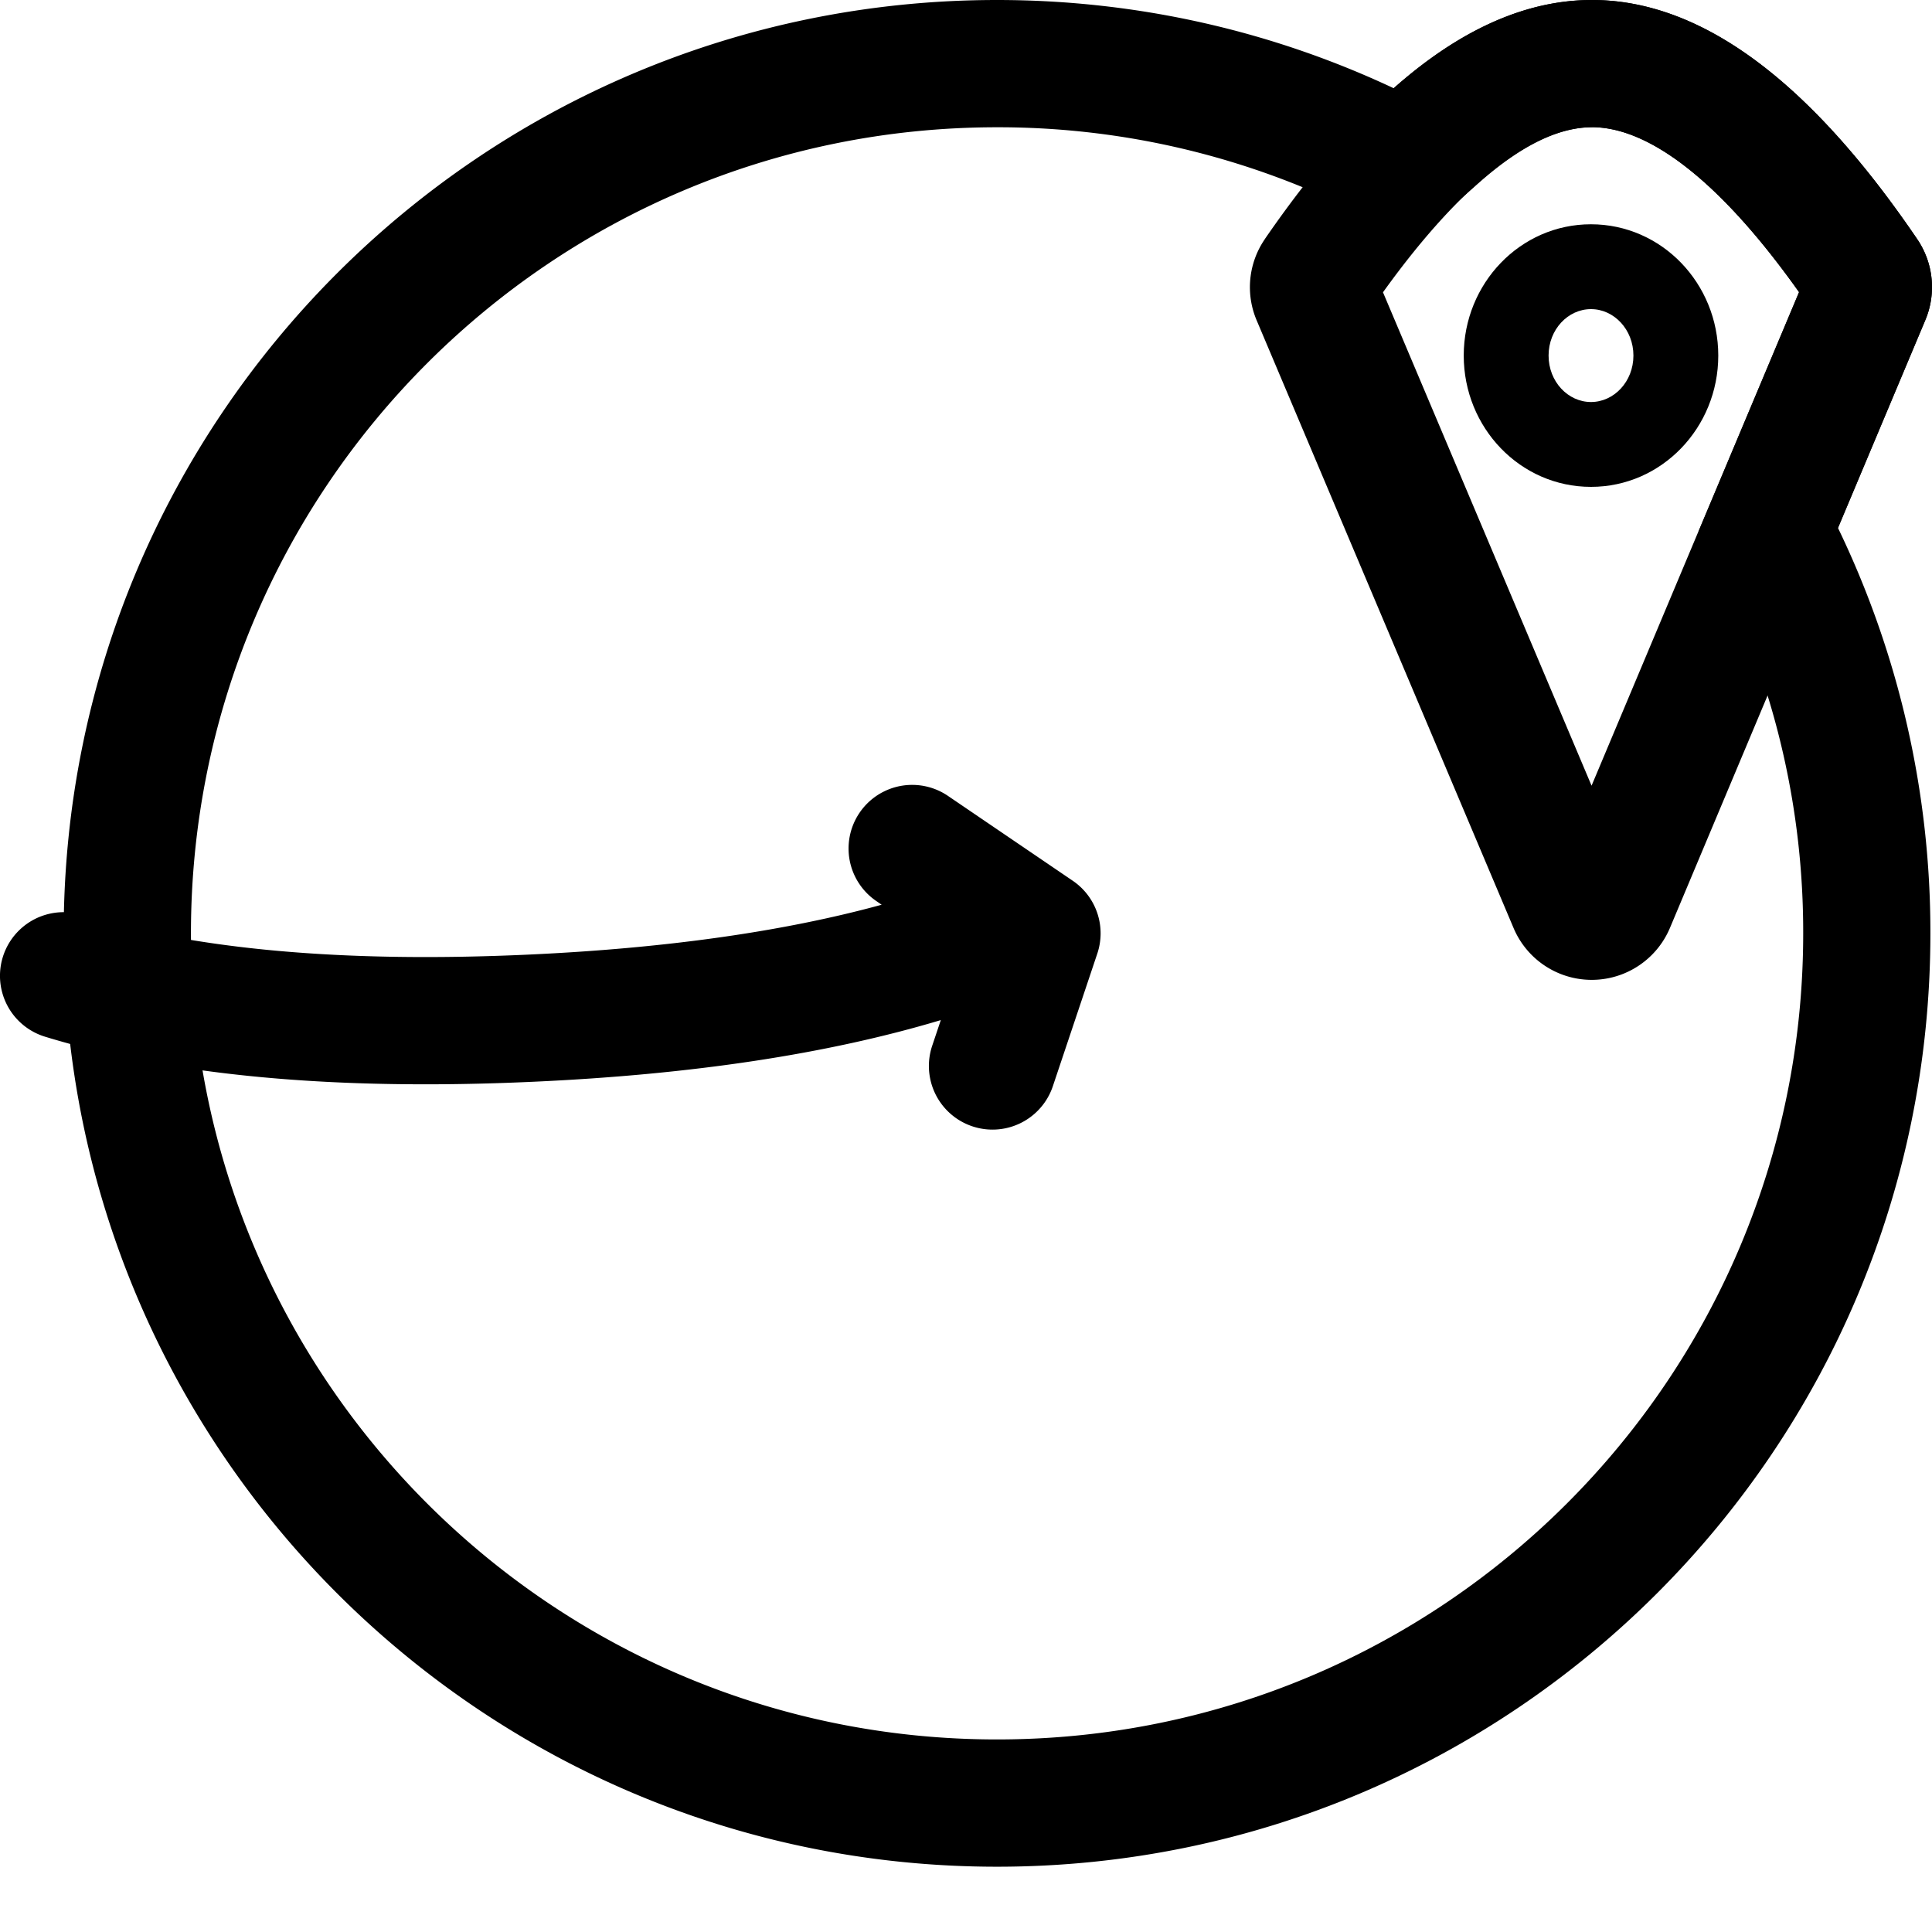
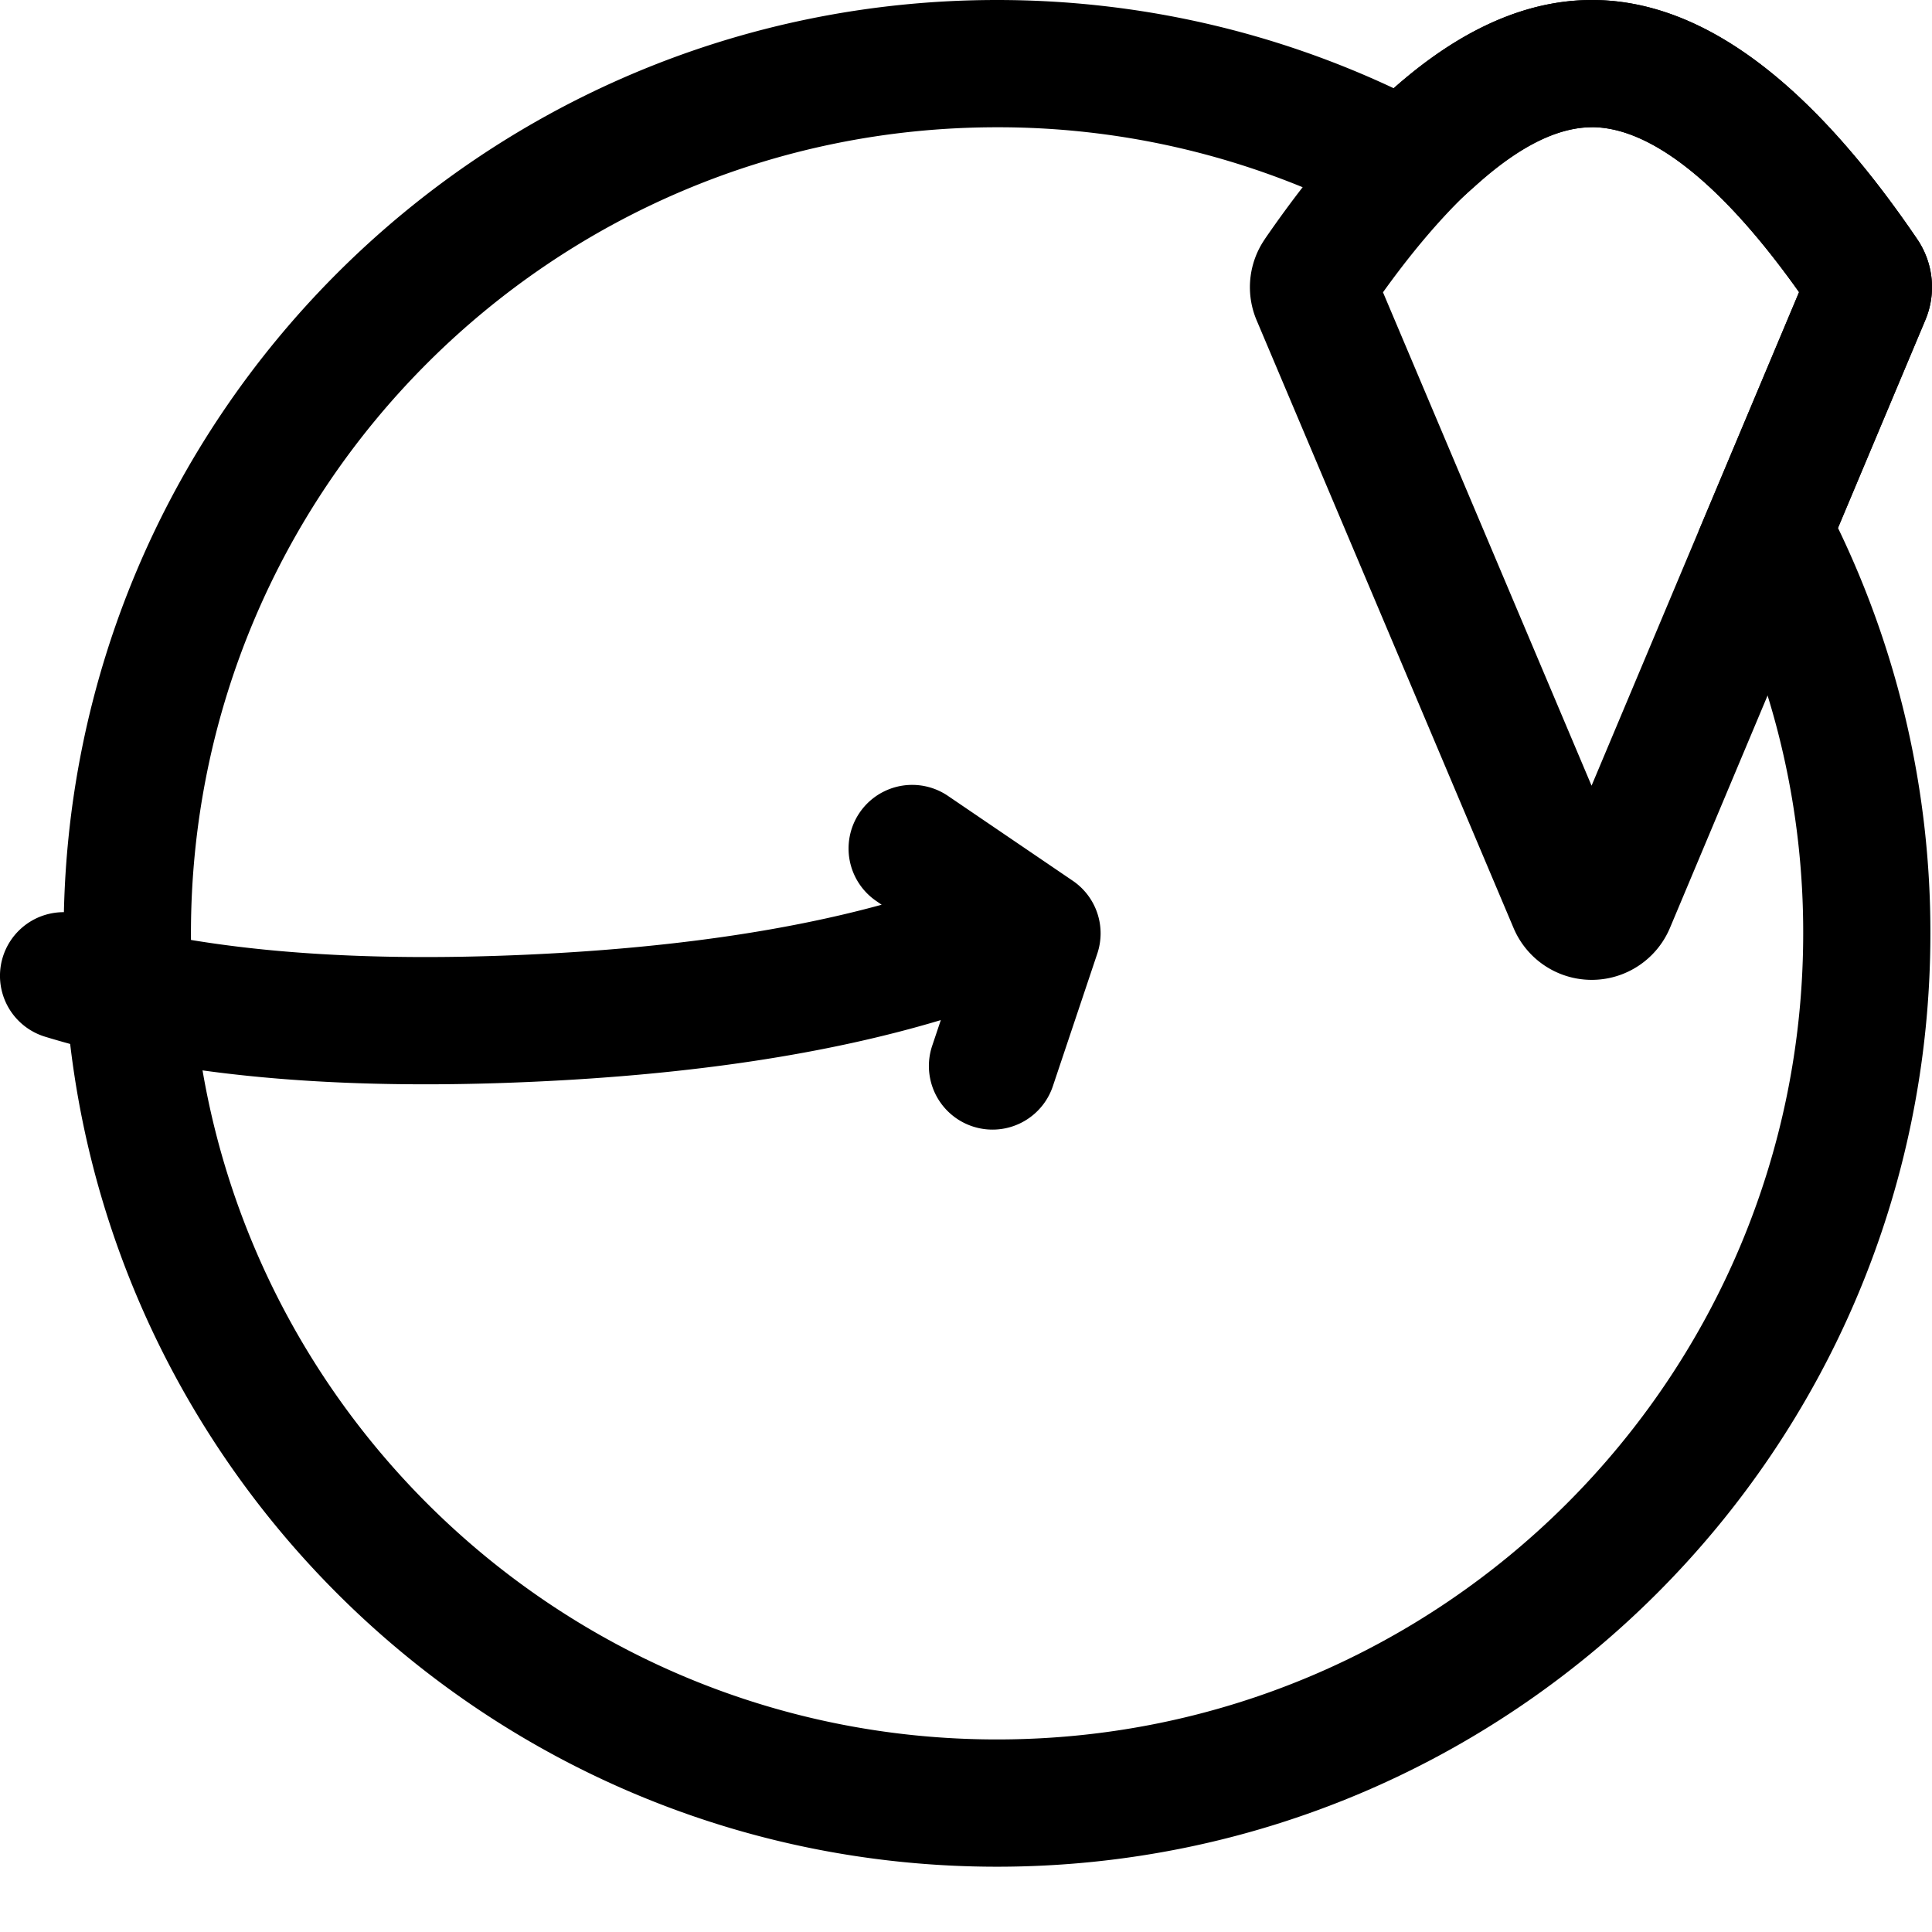
<svg xmlns="http://www.w3.org/2000/svg" width="24" height="24" fill="none">
  <path fill="#000" d="M19.776 1.581c-.396 0-.86.206-1.414.698l-.78.691-.942-.443a9.968 9.968 0 0 0-4.255-.946c-5.53 0-10.013 4.483-10.013 10.014 0 5.53 4.483 10.013 10.013 10.013S22.4 17.125 22.4 11.594a9.967 9.967 0 0 0-.99-4.348l-.311-.642 1.25-2.975C21.334 2.2 20.457 1.58 19.776 1.58zm0-1.581c1.348 0 2.695.991 4.042 2.973.2.296.238.672.1 1.001l-1.086 2.584a11.548 11.548 0 0 1 1.148 5.037c0 6.403-5.191 11.594-11.595 11.594-6.403 0-11.594-5.191-11.594-11.595C.79 5.192 5.98 0 12.385 0c1.762 0 3.432.393 4.928 1.096C18.137.366 18.958 0 19.776 0z" />
-   <path fill="#000" d="M19.764 6.048c-.88 0-1.581-.735-1.581-1.631s.702-1.631 1.58-1.631c.88 0 1.582.735 1.582 1.631s-.703 1.631-1.581 1.631zm0-1.054c.285 0 .527-.253.527-.577 0-.324-.242-.577-.527-.577-.286 0-.527.253-.527.577 0 .324.241.577.527.577z" />
  <path fill="#000" d="m19.771 9.76 2.577-6.131C21.334 2.2 20.457 1.58 19.776 1.58c-.683 0-1.569.622-2.596 2.051l2.591 6.129zm-4.059-6.79C17.074.99 18.43 0 19.776 0c1.348 0 2.695.991 4.042 2.973.2.296.238.672.1 1.001l-3.173 7.552a1.054 1.054 0 0 1-1.943.002l-3.192-7.55a1.054 1.054 0 0 1 .102-1.007zm-4.761 8.268-.064-.044a.79.79 0 1 1 .889-1.307l1.55 1.054a.79.79 0 0 1 .305.905l-.552 1.647a.79.79 0 0 1-1.499-.502l.107-.319c-1.41.423-3.098.677-5.063.766-2.451.112-4.47-.072-6.065-.56a.79.79 0 0 1 .463-1.512c1.4.429 3.246.597 5.53.493 1.713-.078 3.18-.286 4.4-.62z" />
</svg>